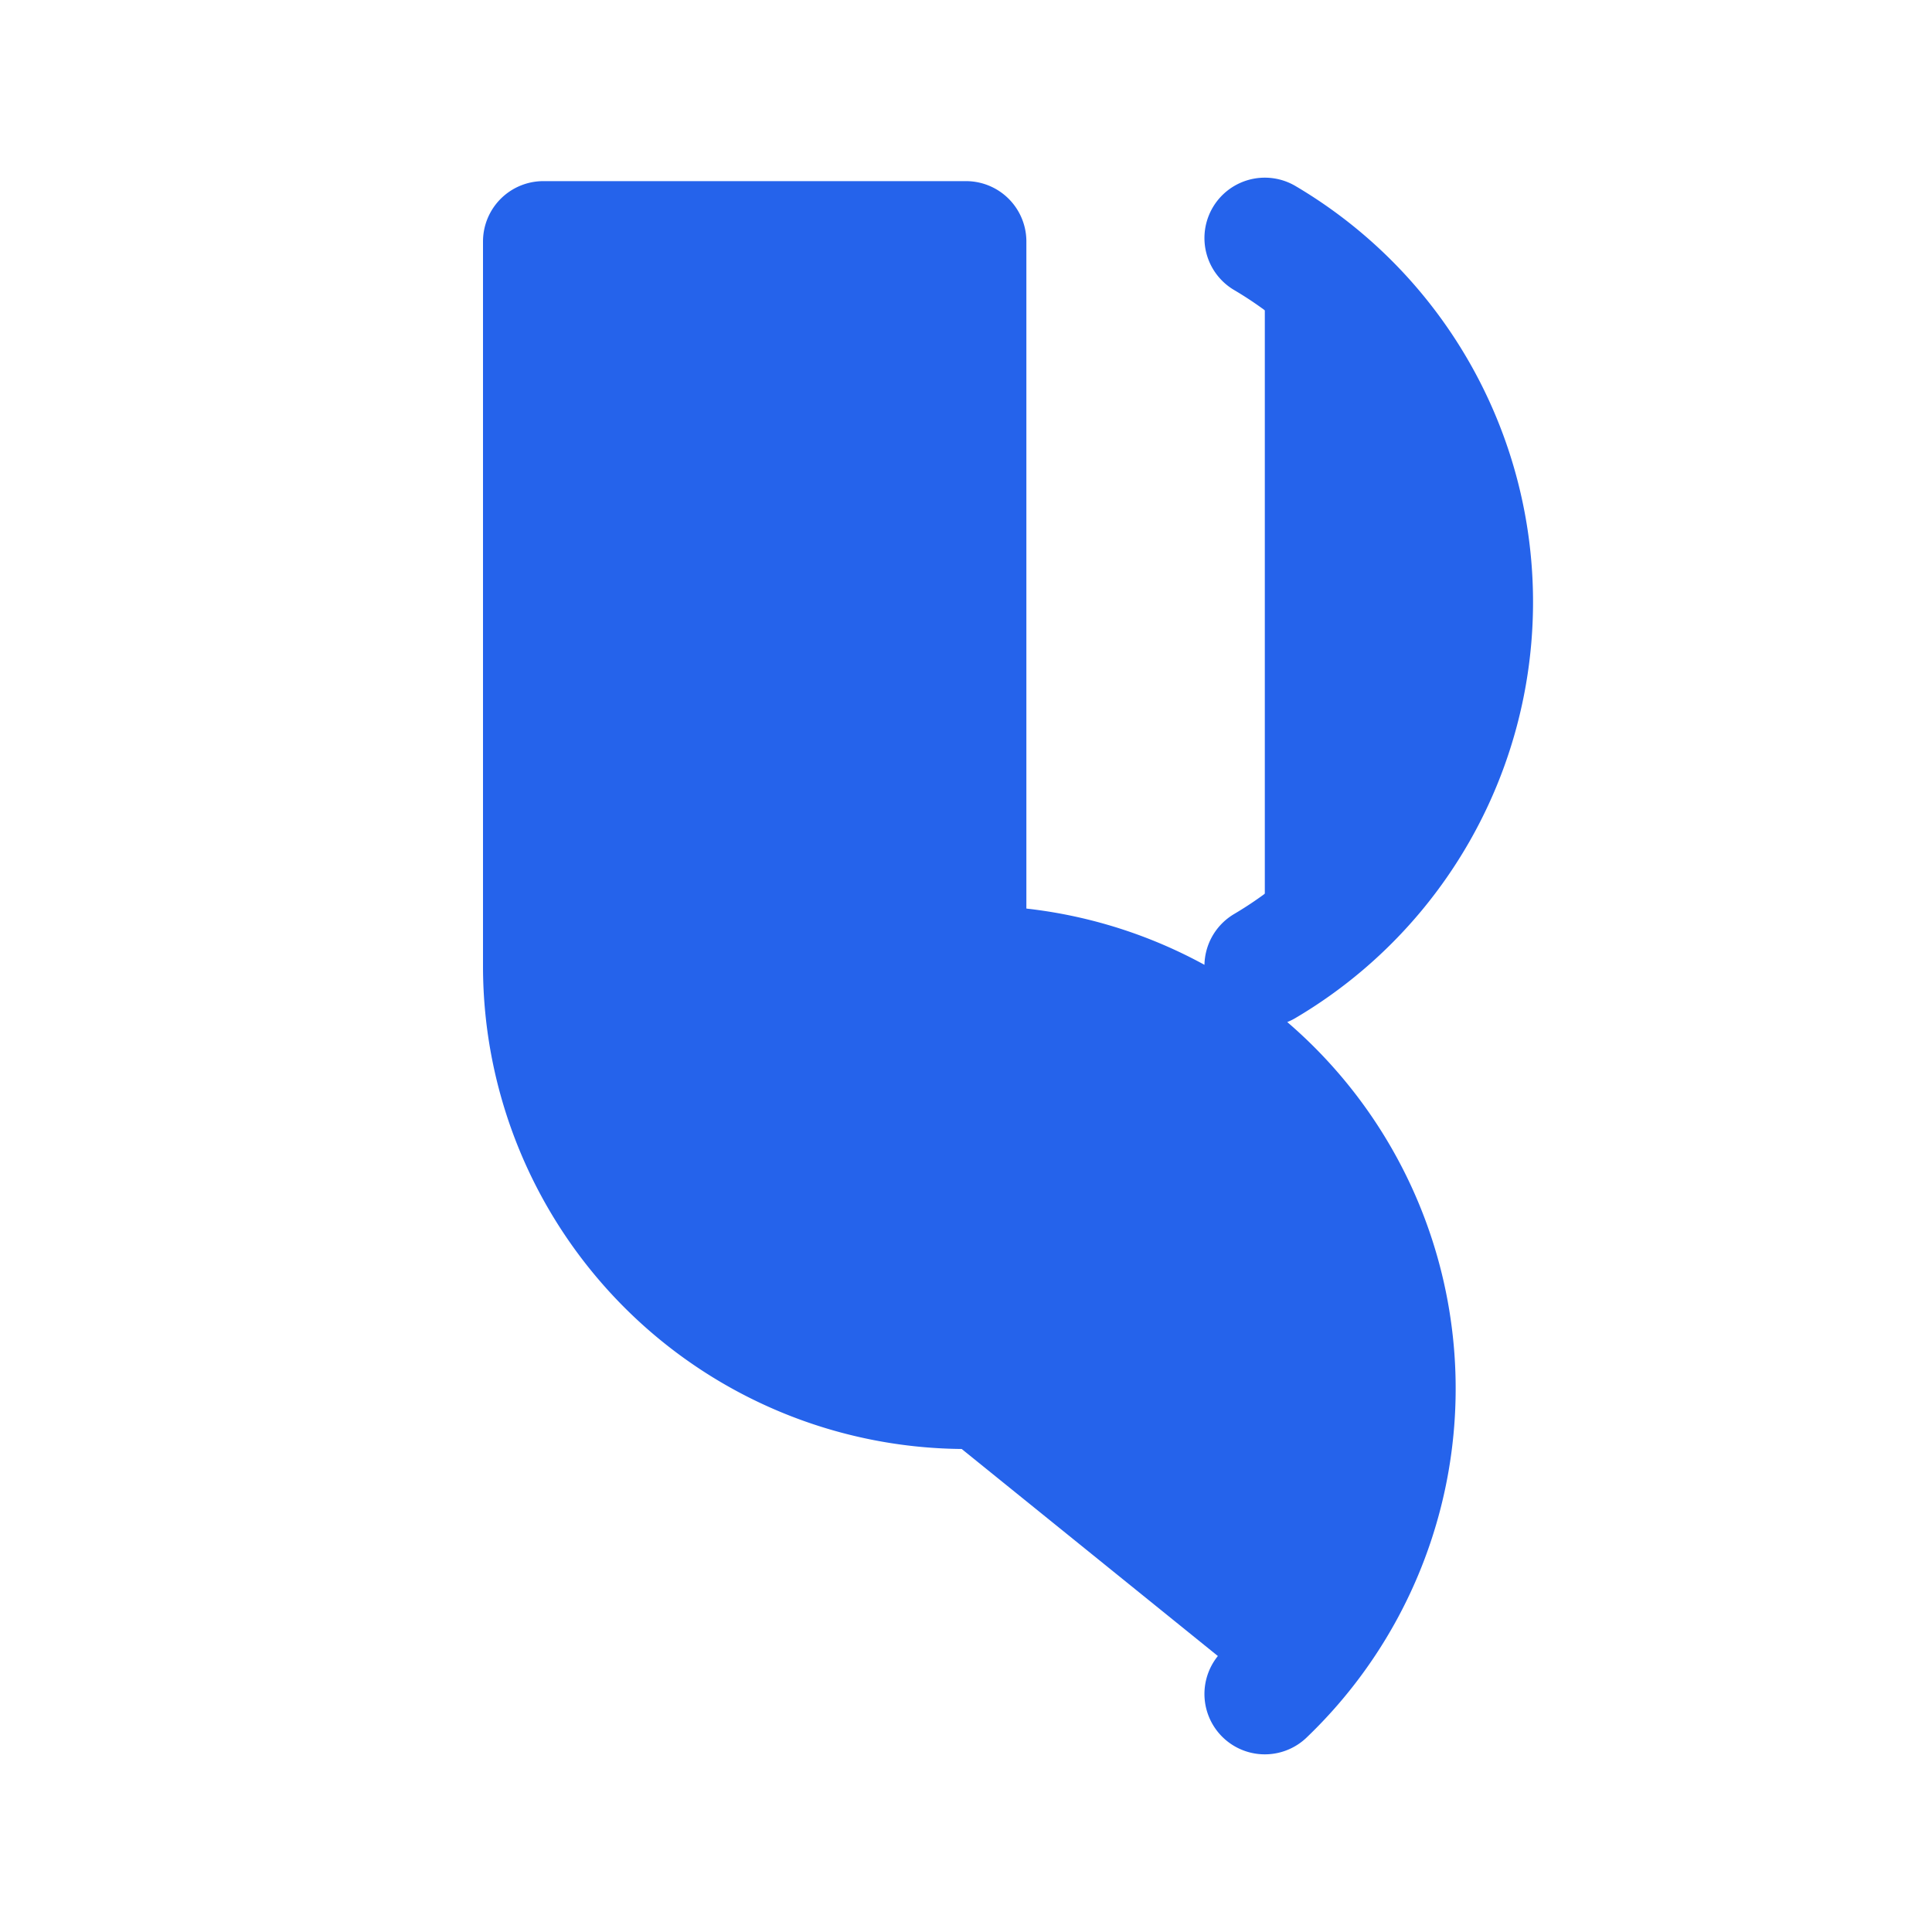
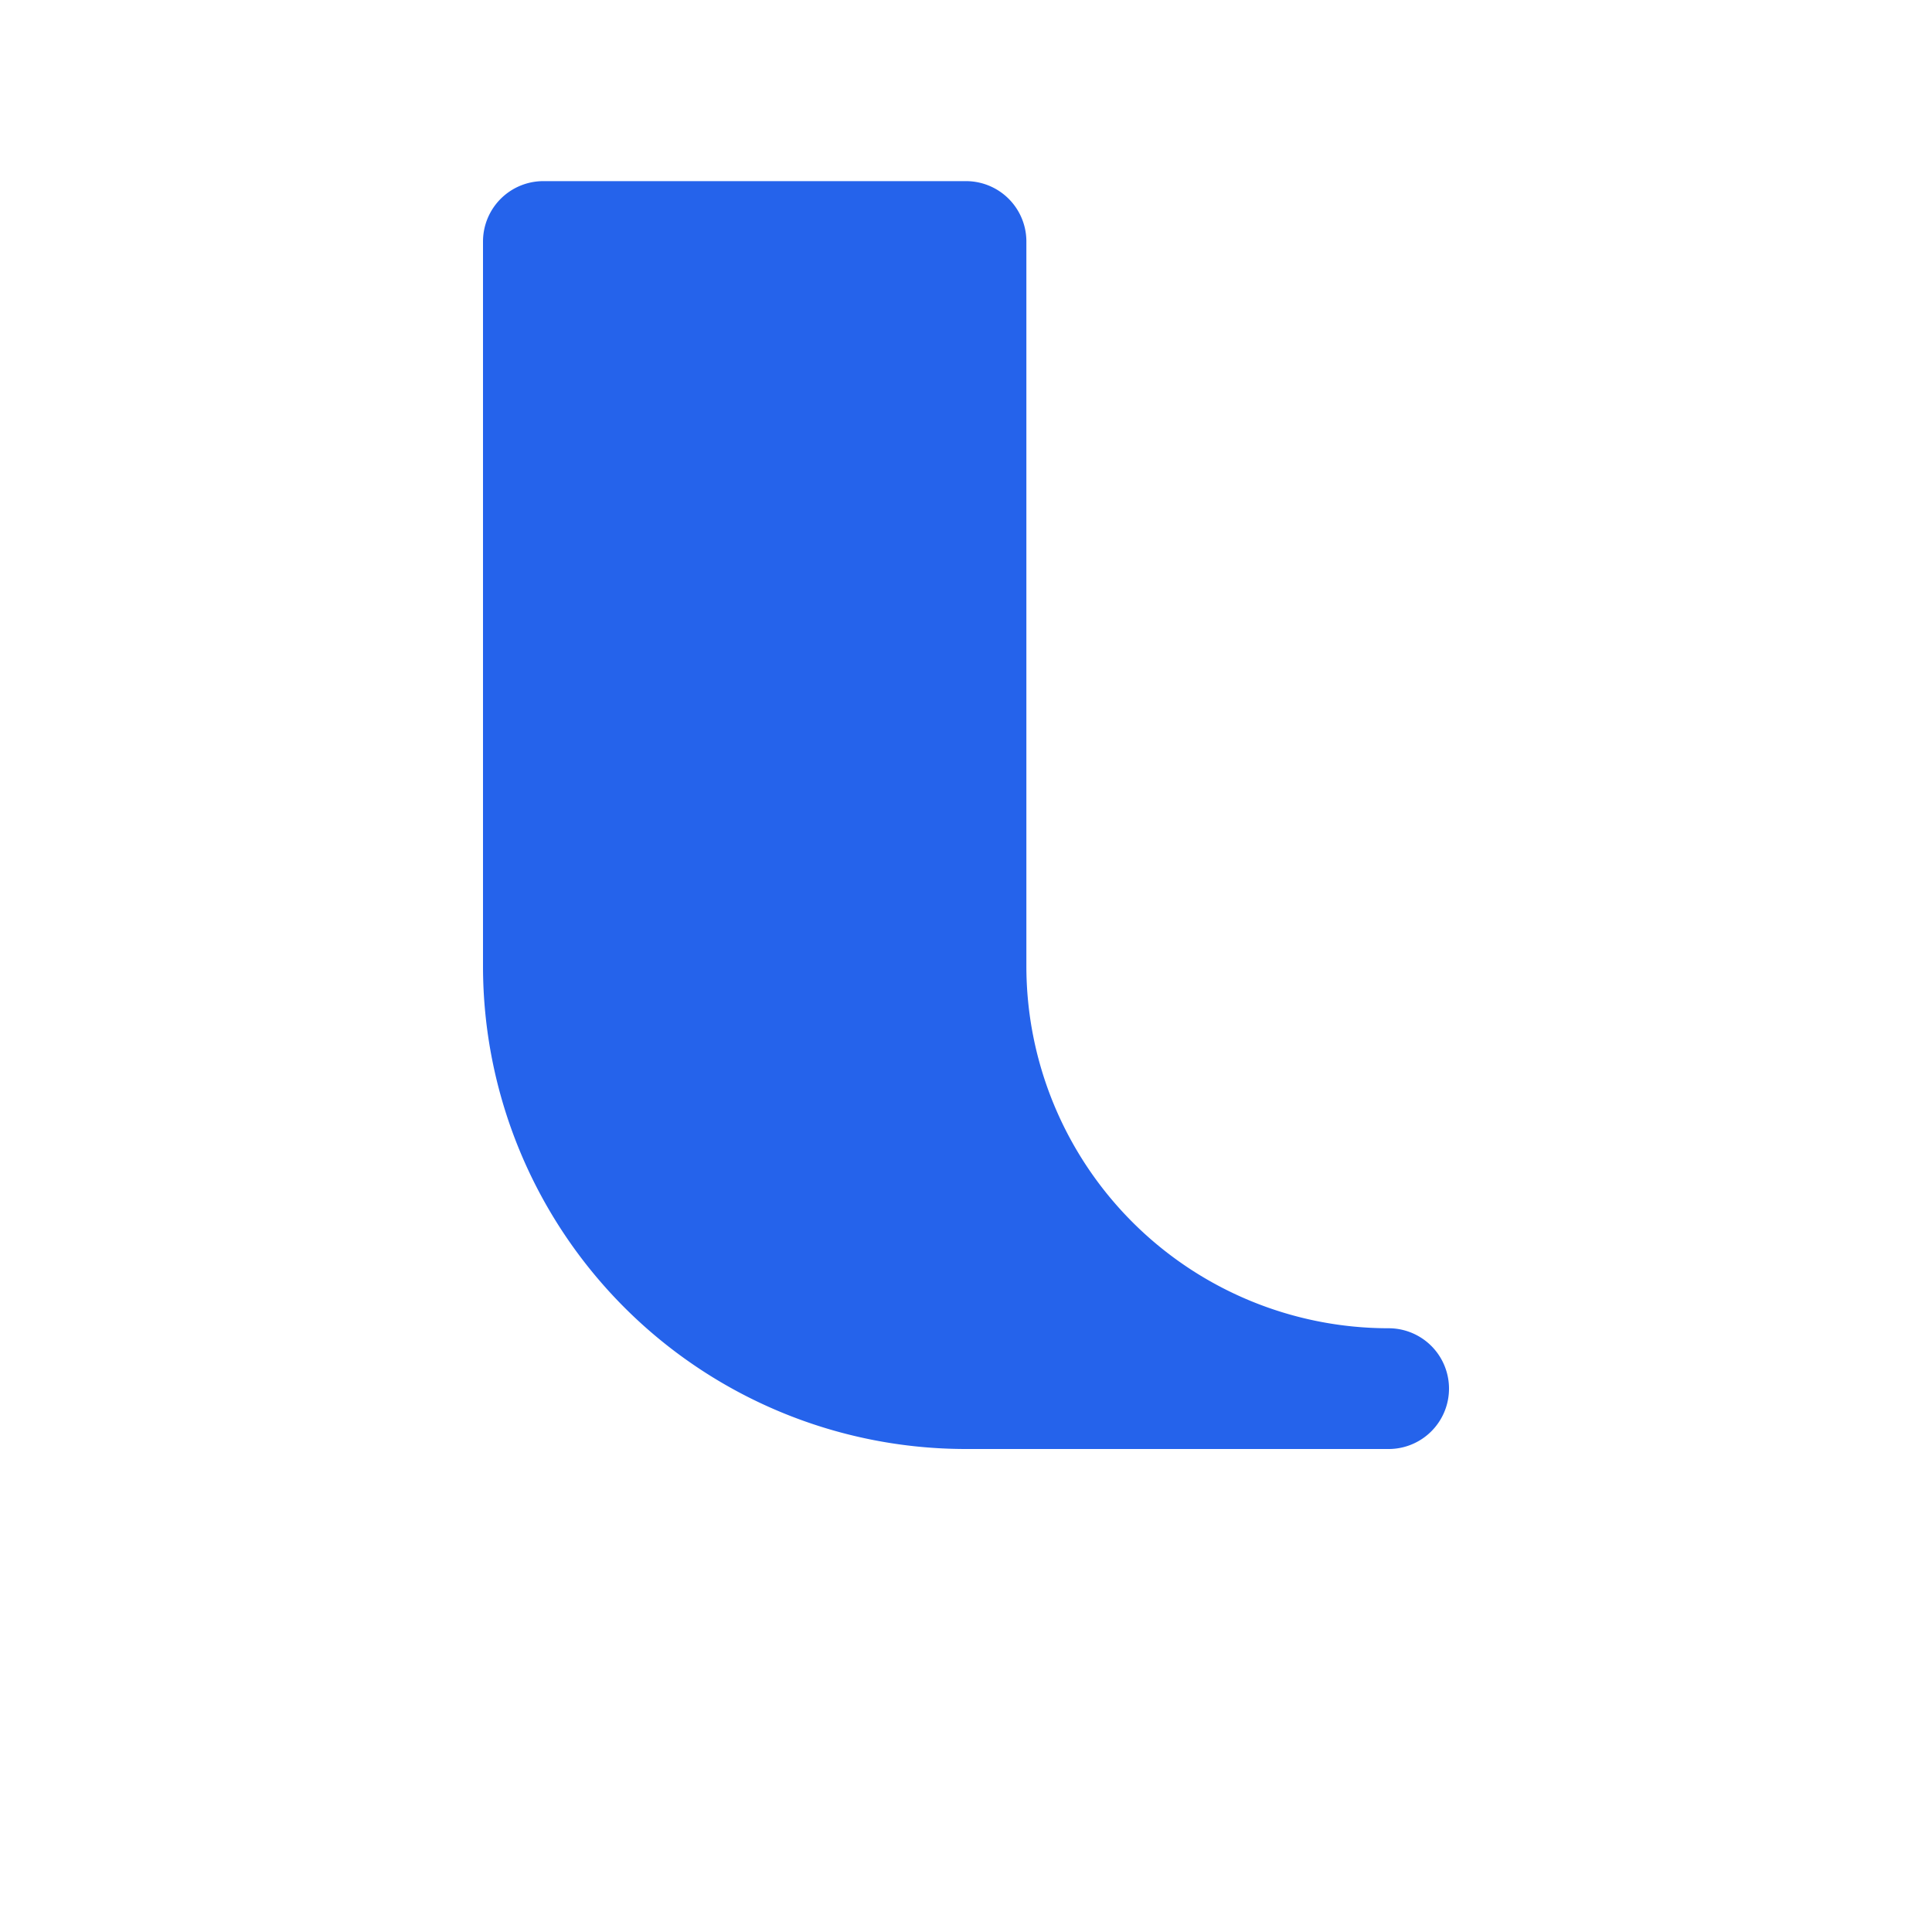
<svg xmlns="http://www.w3.org/2000/svg" stroke="#2563eb" fill="#2563eb" stroke-width="1.5" viewBox="0 0 24 24">
-   <path d="M8.288 15.043A5.25 5.25 0 0112 12a5.25 5.25 0 013.712 9.043m0-18.086a5.25 5.25 0 010 9.043" stroke-linecap="round" stroke-linejoin="round" />
  <path d="M12 3v9a5.25 5.25 0 005.25 5.25H12a5.25 5.25 0 01-5.25-5.25V3h5.25z" stroke-linecap="round" stroke-linejoin="round" />
</svg>